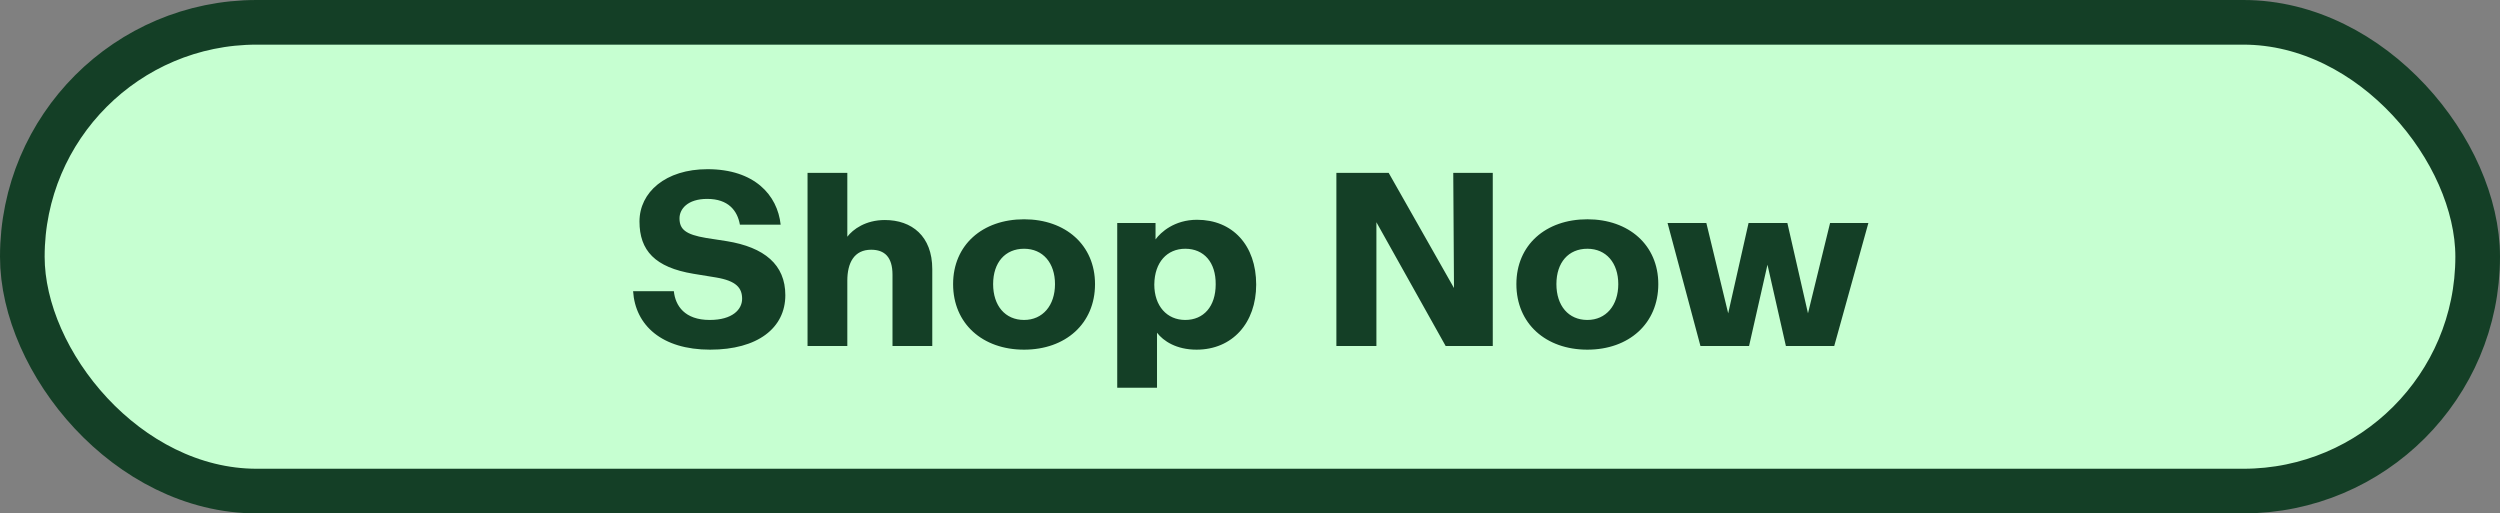
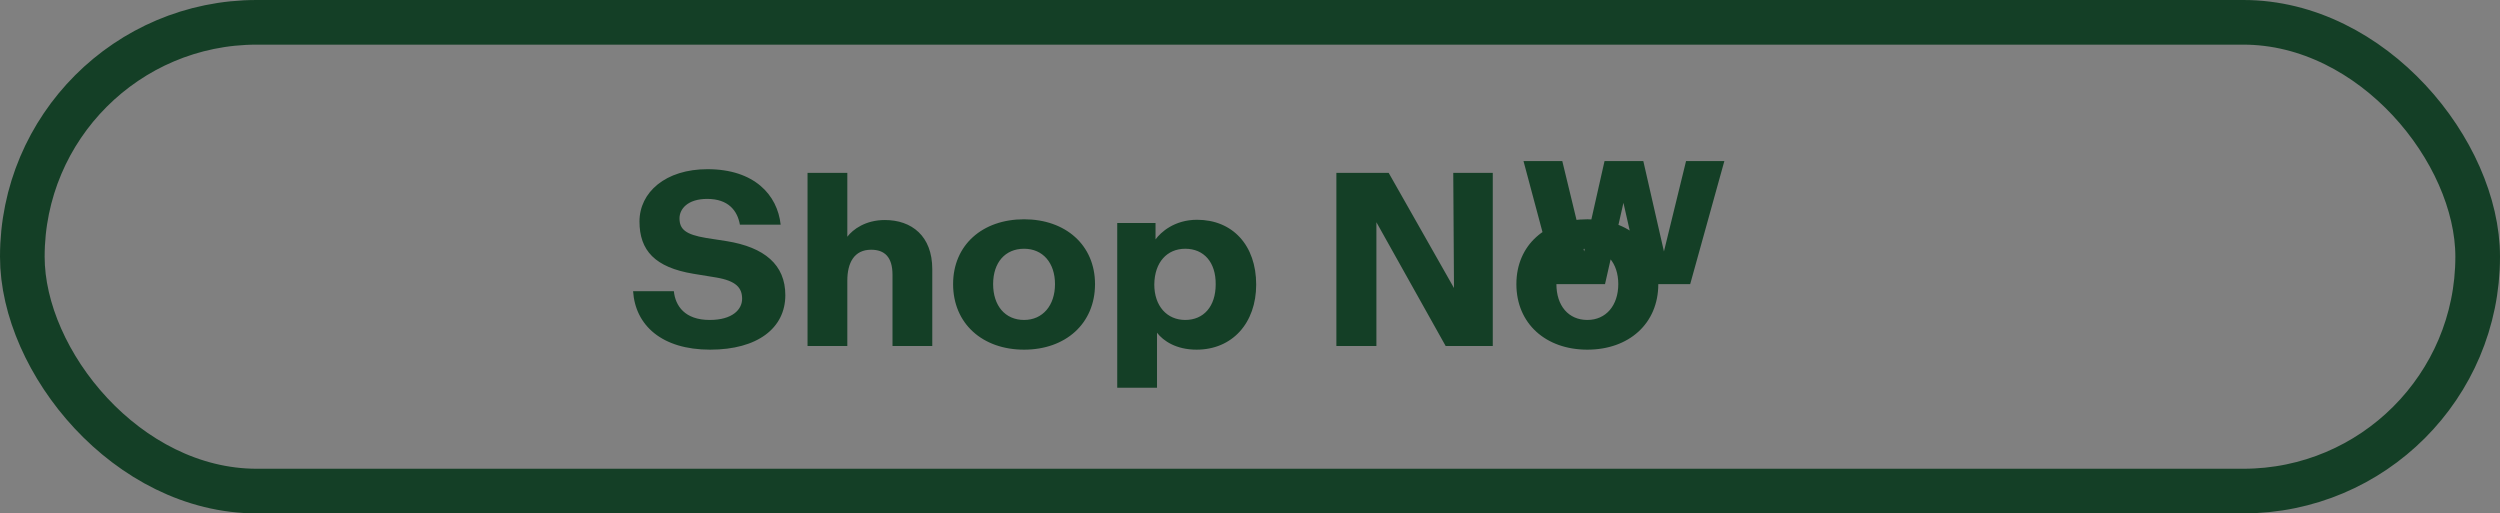
<svg xmlns="http://www.w3.org/2000/svg" width="112" height="23" viewBox="0 0 112 23" fill="none">
  <rect x="0" y="0" width="112" height="23" fill="#808080" stroke="none" />
-   <rect x="1" y="1" width="110" height="21" rx="10.5" fill="#C6FFD1" />
  <rect x="1" y="1" width="110" height="21" rx="10.5" stroke="#143F26" stroke-width="2" />
-   <path d="M31.817 15.665c-2.167 0-3.355-1.089-3.454-2.618h1.826c.066.649.484 1.287 1.606 1.287 1.023 0 1.452-.473 1.452-.946 0-.484-.253-.803-1.166-.957l-1.012-.165c-1.727-.286-2.42-1.045-2.42-2.343 0-1.309 1.166-2.343 3.047-2.343 2.101 0 3.135 1.155 3.278 2.486h-1.826c-.11-.627-.517-1.155-1.463-1.155-.891 0-1.243.462-1.243.869 0 .495.275.726 1.188.88l.924.143c1.694.275 2.629 1.056 2.629 2.42 0 1.474-1.243 2.442-3.366 2.442zm4.361-.165V7.745h1.782v2.86c.253-.33.814-.748 1.683-.748 1.199 0 2.123.715 2.123 2.2V15.5h-1.782v-3.19c0-.792-.352-1.122-.957-1.122-.759 0-1.067.583-1.067 1.386V15.5h-1.782zm9.7.165c-1.859 0-3.179-1.166-3.179-2.937 0-1.749 1.31-2.904 3.18-2.904 1.858 0 3.178 1.155 3.178 2.904 0 1.771-1.32 2.937-3.179 2.937zm-1.386-2.937c0 .968.54 1.606 1.386 1.606.836 0 1.386-.649 1.386-1.606 0-.946-.539-1.584-1.386-1.584-.847 0-1.386.616-1.386 1.584zm5.56 4.642V9.989h1.716v.737c.23-.319.847-.88 1.859-.88 1.595 0 2.65 1.144 2.65 2.904 0 1.716-1.066 2.915-2.672 2.915-.902 0-1.485-.385-1.771-.759v2.464h-1.782zm1.66-4.631c0 .979.573 1.595 1.387 1.595.825 0 1.364-.605 1.364-1.595.01-.99-.528-1.595-1.364-1.595-.814 0-1.375.605-1.386 1.595zM59.87 15.5V7.745h2.343l2.926 5.159-.033-5.159h1.77V15.5h-2.111l-3.102-5.544V15.5h-1.793zm11.243.165c-1.859 0-3.179-1.166-3.179-2.937 0-1.749 1.31-2.904 3.18-2.904 1.858 0 3.178 1.155 3.178 2.904 0 1.771-1.32 2.937-3.179 2.937zm-1.386-2.937c0 .968.54 1.606 1.386 1.606.836 0 1.386-.649 1.386-1.606 0-.946-.539-1.584-1.386-1.584-.847 0-1.386.616-1.386 1.584zM76.18 15.5l-1.474-5.511h1.738l.979 4.048.913-4.048h1.738l.924 4.048.99-4.048h1.716l-1.53 5.511h-2.166l-.825-3.641-.825 3.641H76.18z" fill="#143F26" />
+   <path d="M31.817 15.665c-2.167 0-3.355-1.089-3.454-2.618h1.826c.066.649.484 1.287 1.606 1.287 1.023 0 1.452-.473 1.452-.946 0-.484-.253-.803-1.166-.957l-1.012-.165c-1.727-.286-2.42-1.045-2.42-2.343 0-1.309 1.166-2.343 3.047-2.343 2.101 0 3.135 1.155 3.278 2.486h-1.826c-.11-.627-.517-1.155-1.463-1.155-.891 0-1.243.462-1.243.869 0 .495.275.726 1.188.88l.924.143c1.694.275 2.629 1.056 2.629 2.42 0 1.474-1.243 2.442-3.366 2.442zm4.361-.165V7.745h1.782v2.86c.253-.33.814-.748 1.683-.748 1.199 0 2.123.715 2.123 2.2V15.5h-1.782v-3.19c0-.792-.352-1.122-.957-1.122-.759 0-1.067.583-1.067 1.386V15.5h-1.782zm9.7.165c-1.859 0-3.179-1.166-3.179-2.937 0-1.749 1.31-2.904 3.18-2.904 1.858 0 3.178 1.155 3.178 2.904 0 1.771-1.32 2.937-3.179 2.937zm-1.386-2.937c0 .968.54 1.606 1.386 1.606.836 0 1.386-.649 1.386-1.606 0-.946-.539-1.584-1.386-1.584-.847 0-1.386.616-1.386 1.584zm5.56 4.642V9.989h1.716v.737c.23-.319.847-.88 1.859-.88 1.595 0 2.65 1.144 2.65 2.904 0 1.716-1.066 2.915-2.672 2.915-.902 0-1.485-.385-1.771-.759v2.464h-1.782zm1.66-4.631c0 .979.573 1.595 1.387 1.595.825 0 1.364-.605 1.364-1.595.01-.99-.528-1.595-1.364-1.595-.814 0-1.375.605-1.386 1.595zM59.87 15.5V7.745h2.343l2.926 5.159-.033-5.159h1.77V15.5h-2.111l-3.102-5.544V15.5h-1.793zm11.243.165c-1.859 0-3.179-1.166-3.179-2.937 0-1.749 1.31-2.904 3.18-2.904 1.858 0 3.178 1.155 3.178 2.904 0 1.771-1.32 2.937-3.179 2.937zm-1.386-2.937c0 .968.54 1.606 1.386 1.606.836 0 1.386-.649 1.386-1.606 0-.946-.539-1.584-1.386-1.584-.847 0-1.386.616-1.386 1.584zl-1.474-5.511h1.738l.979 4.048.913-4.048h1.738l.924 4.048.99-4.048h1.716l-1.53 5.511h-2.166l-.825-3.641-.825 3.641H76.18z" fill="#143F26" />
</svg>